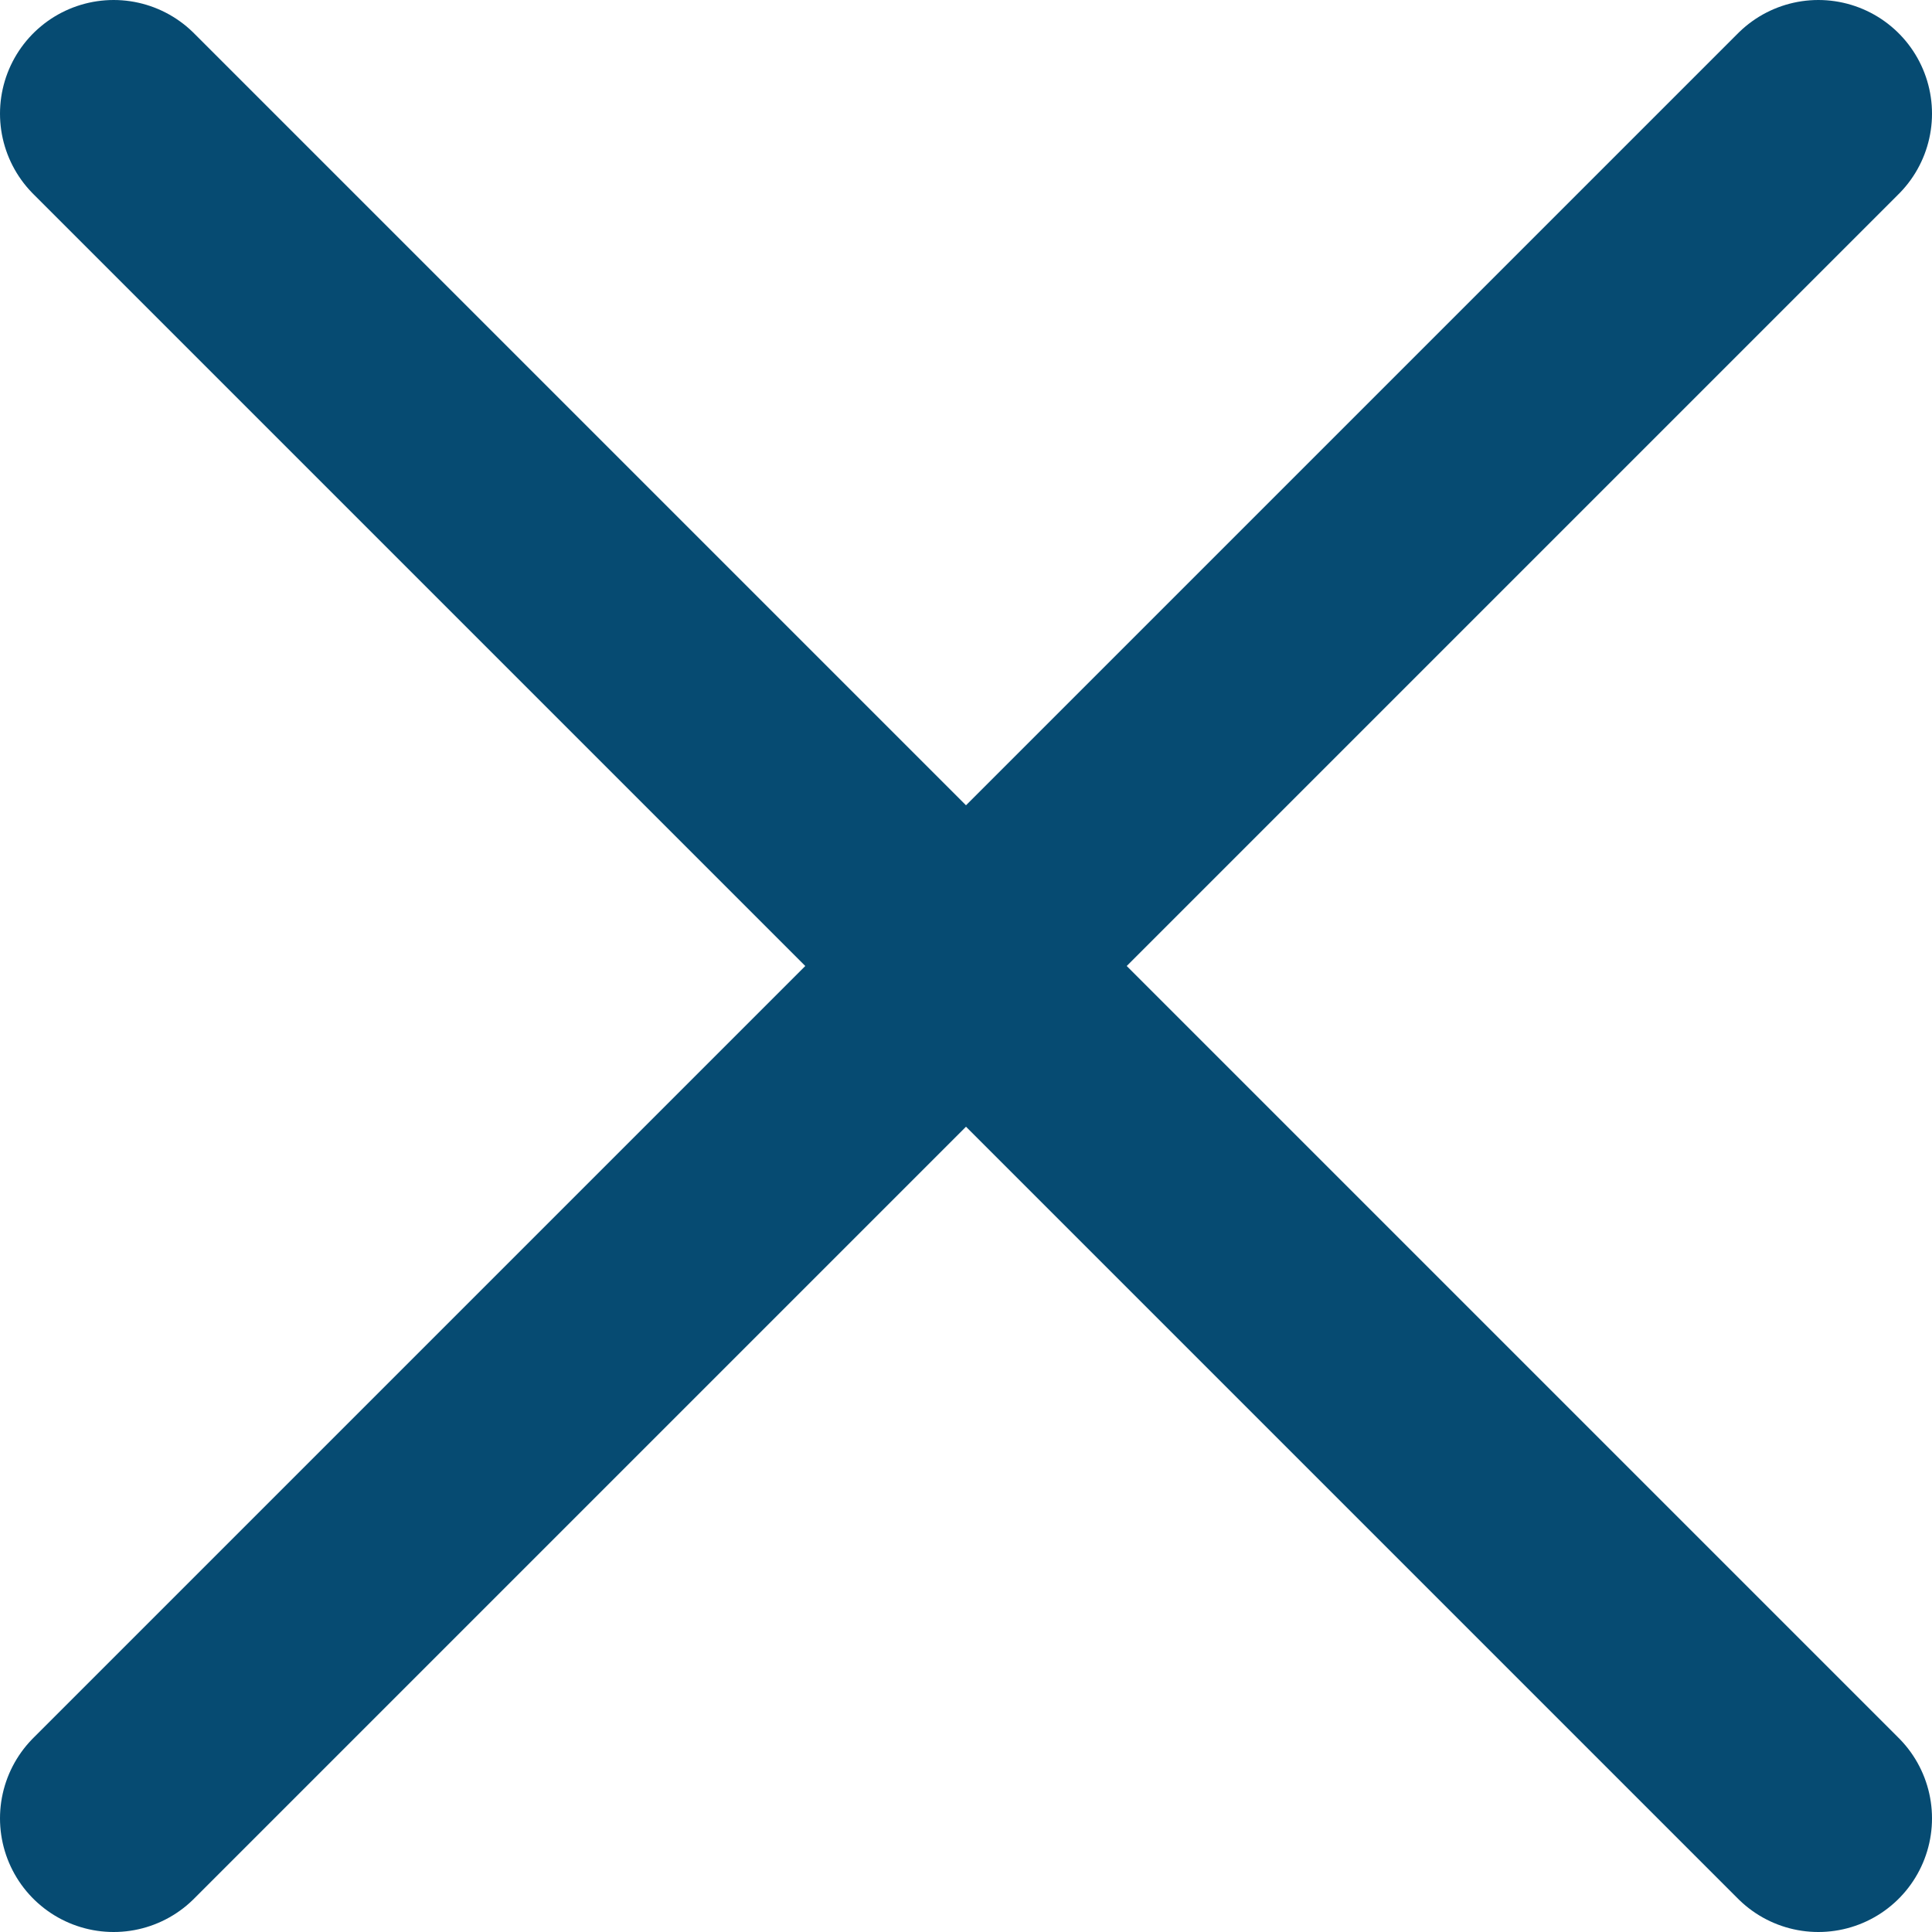
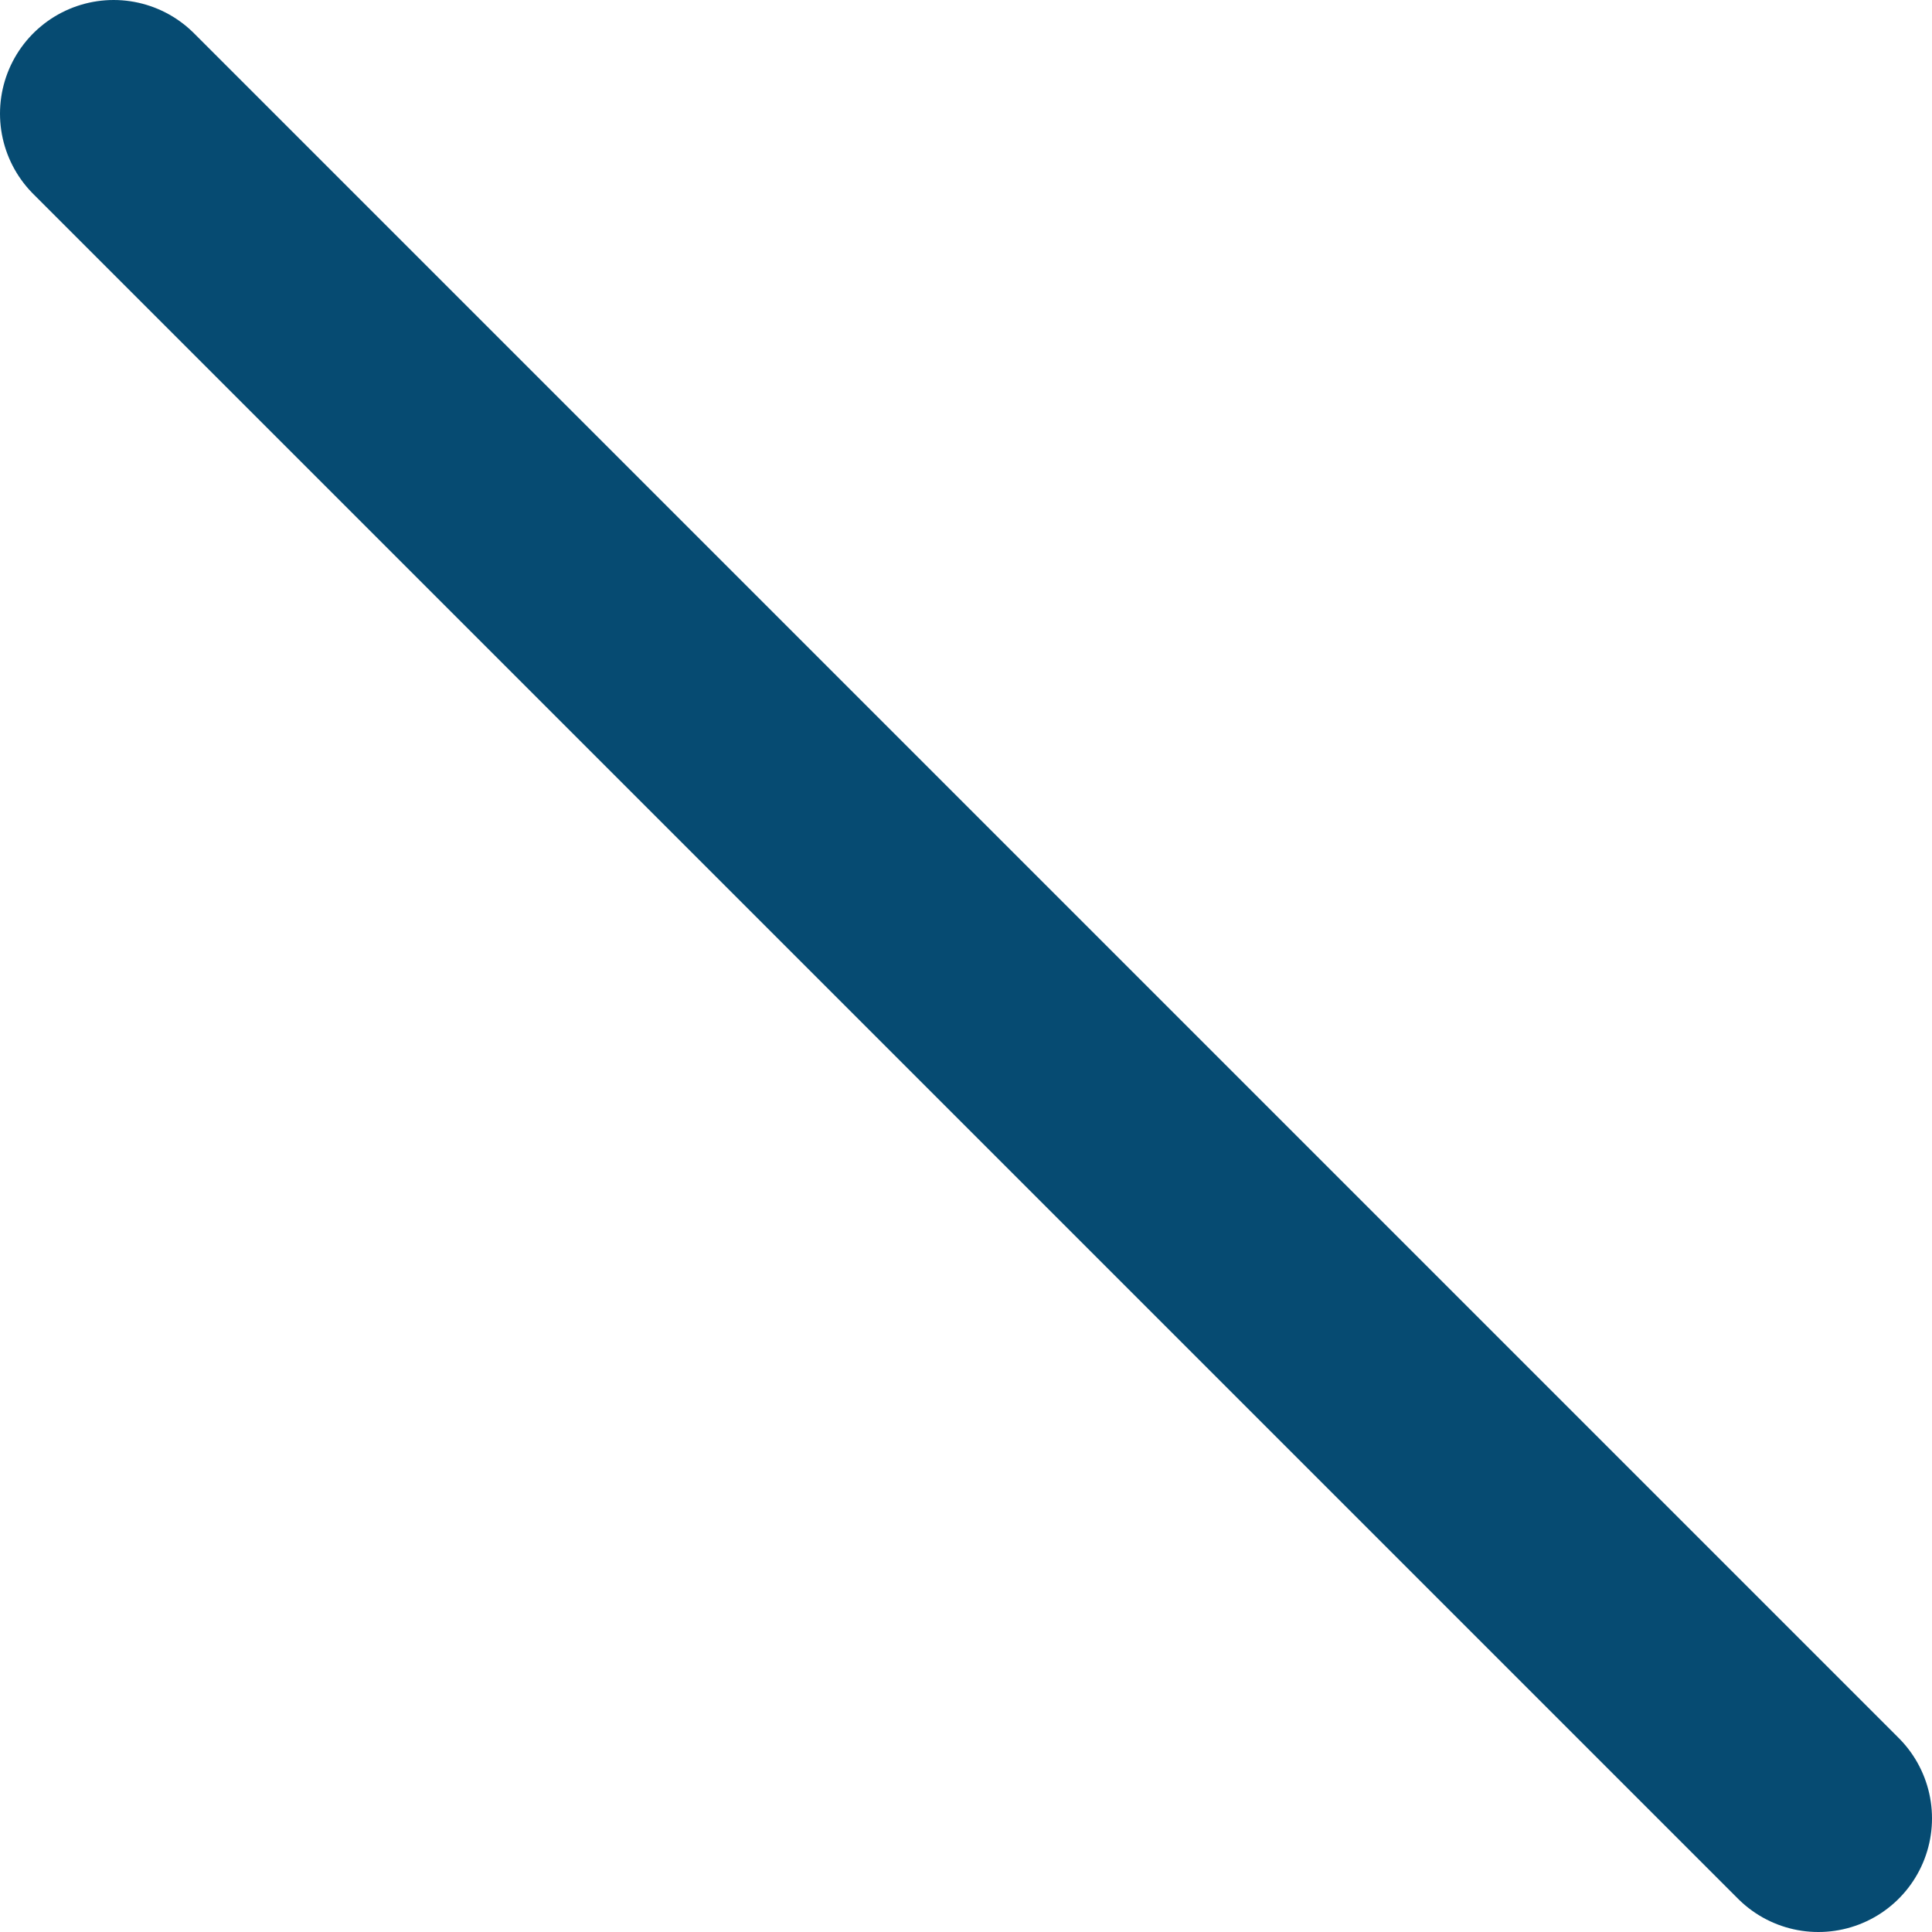
<svg xmlns="http://www.w3.org/2000/svg" width="17" height="17" viewBox="0 0 17 17" fill="none">
-   <path d="M1 1L16 16M16 1L1 16" stroke="#064B72" stroke-width="2" stroke-linecap="round" stroke-linejoin="round" />
+   <path d="M1 1L16 16M16 1" stroke="#064B72" stroke-width="2" stroke-linecap="round" stroke-linejoin="round" />
</svg>